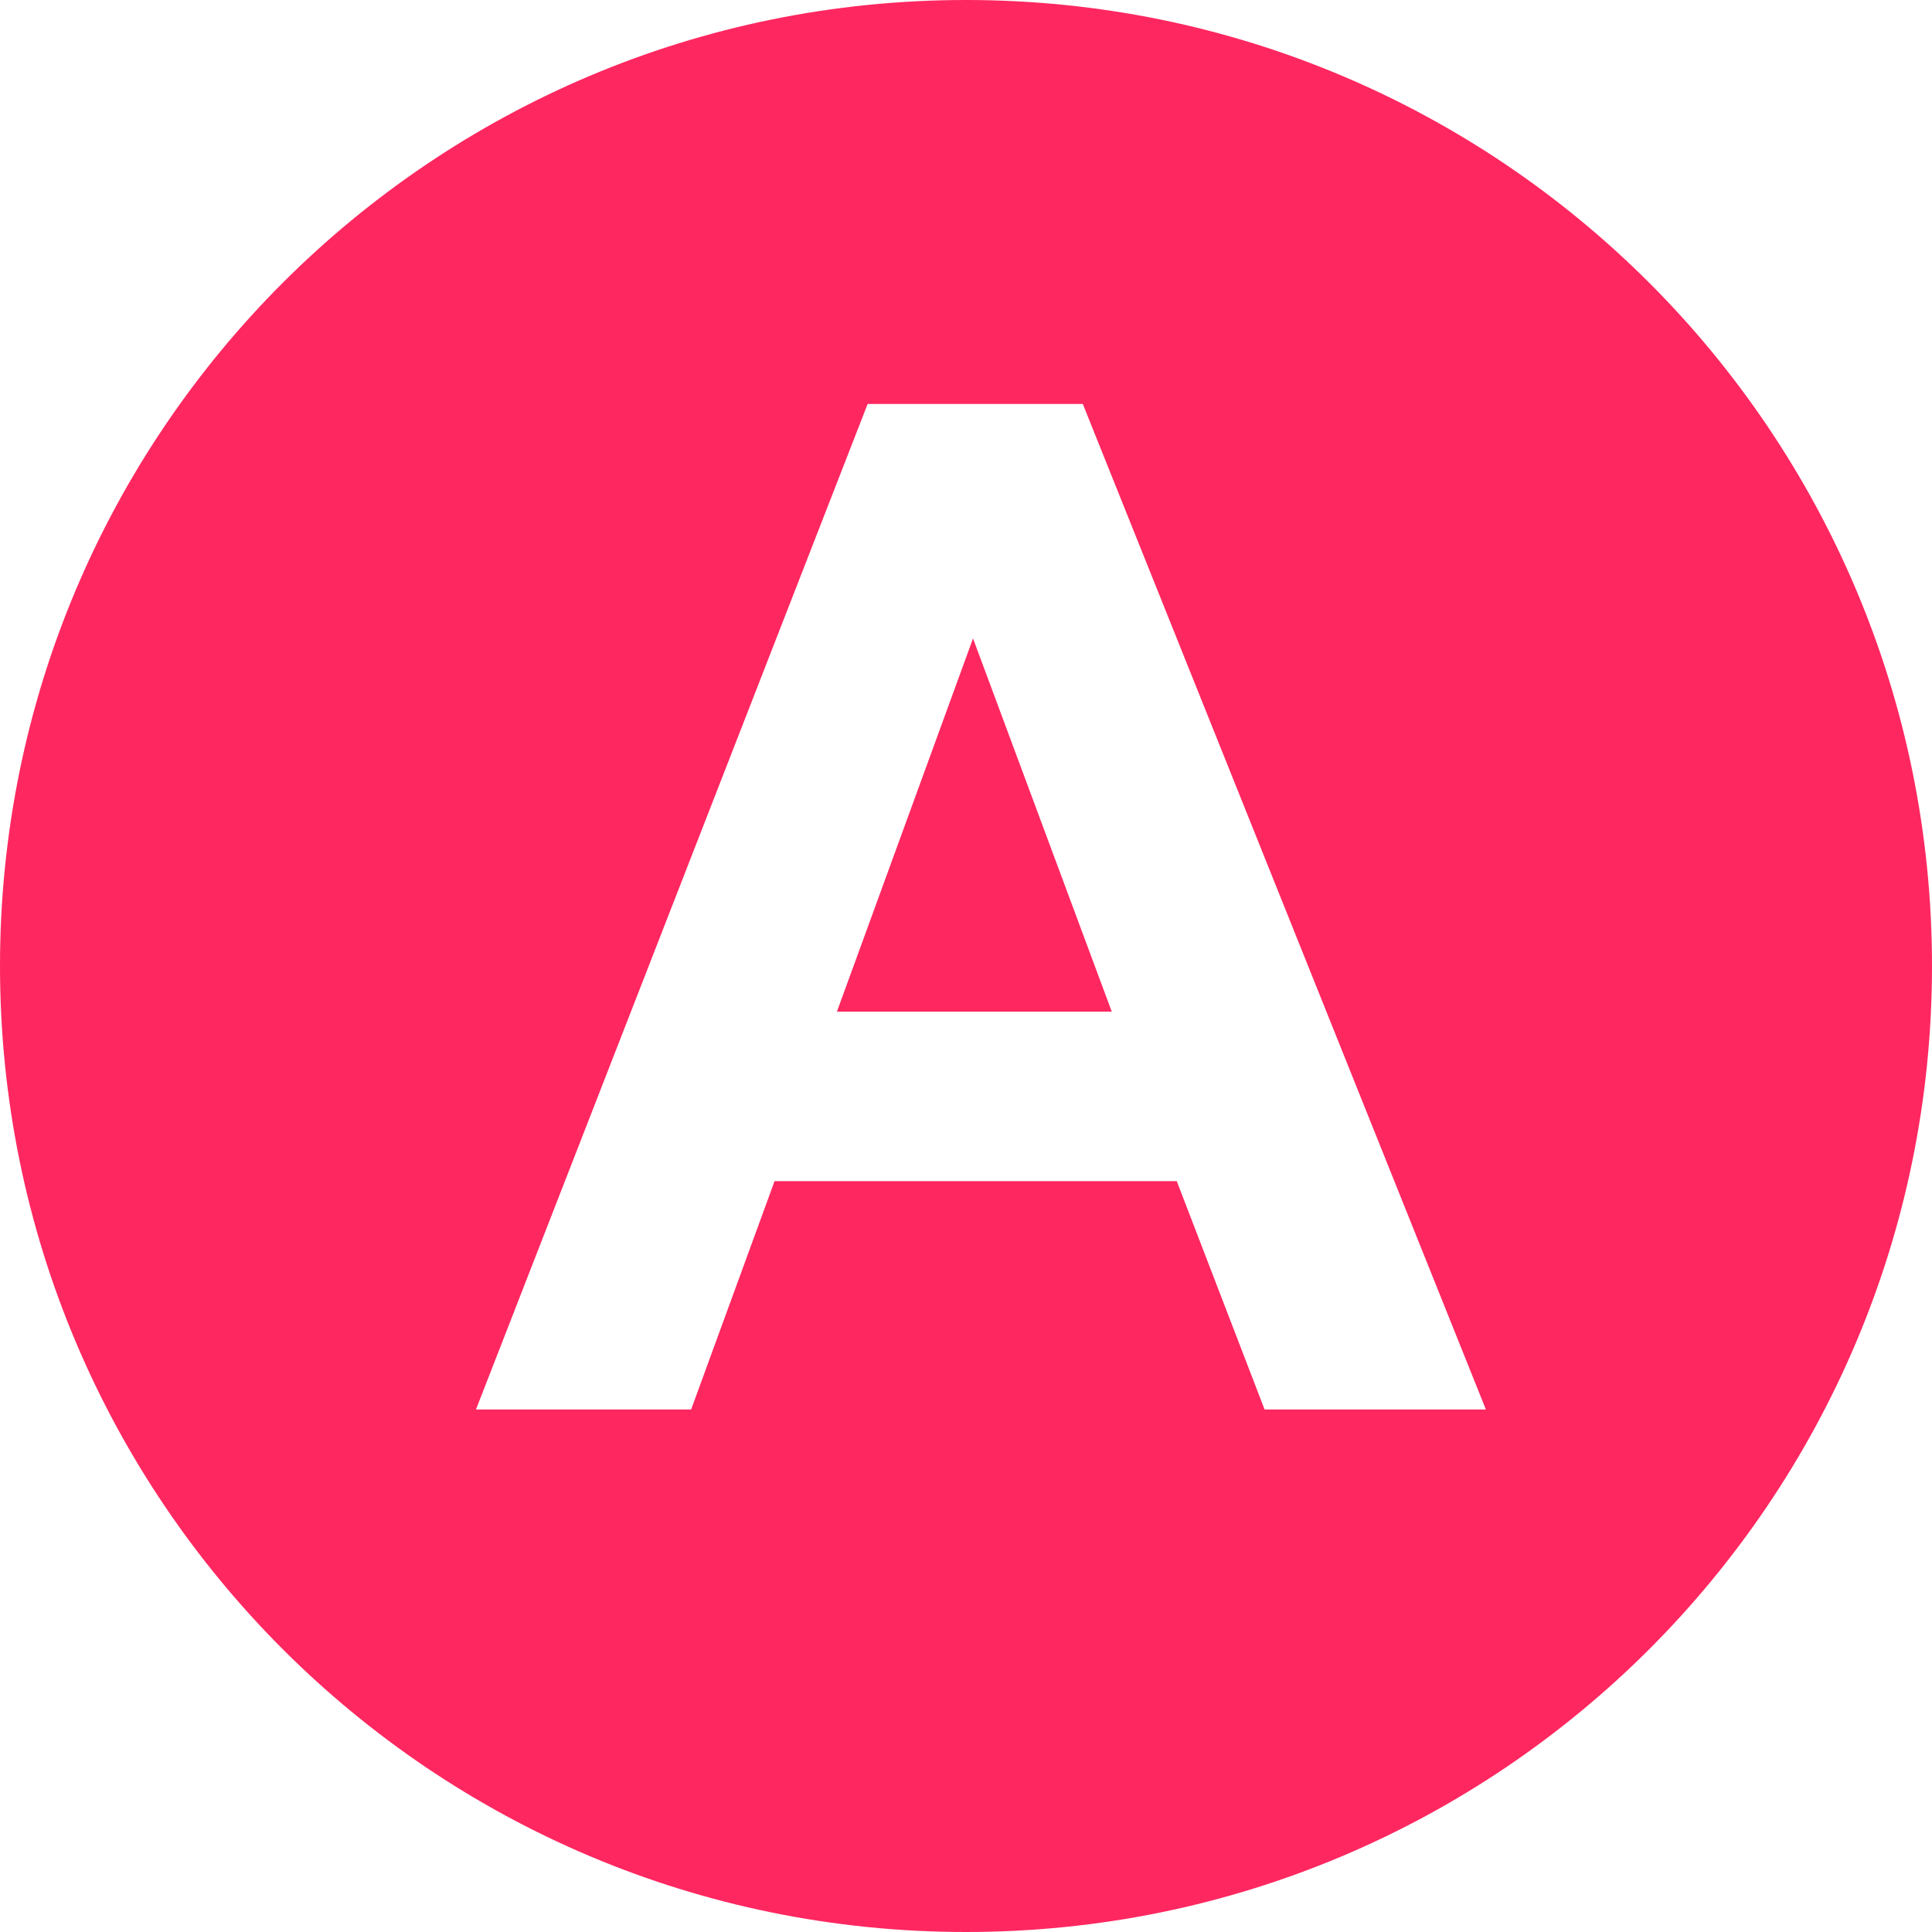
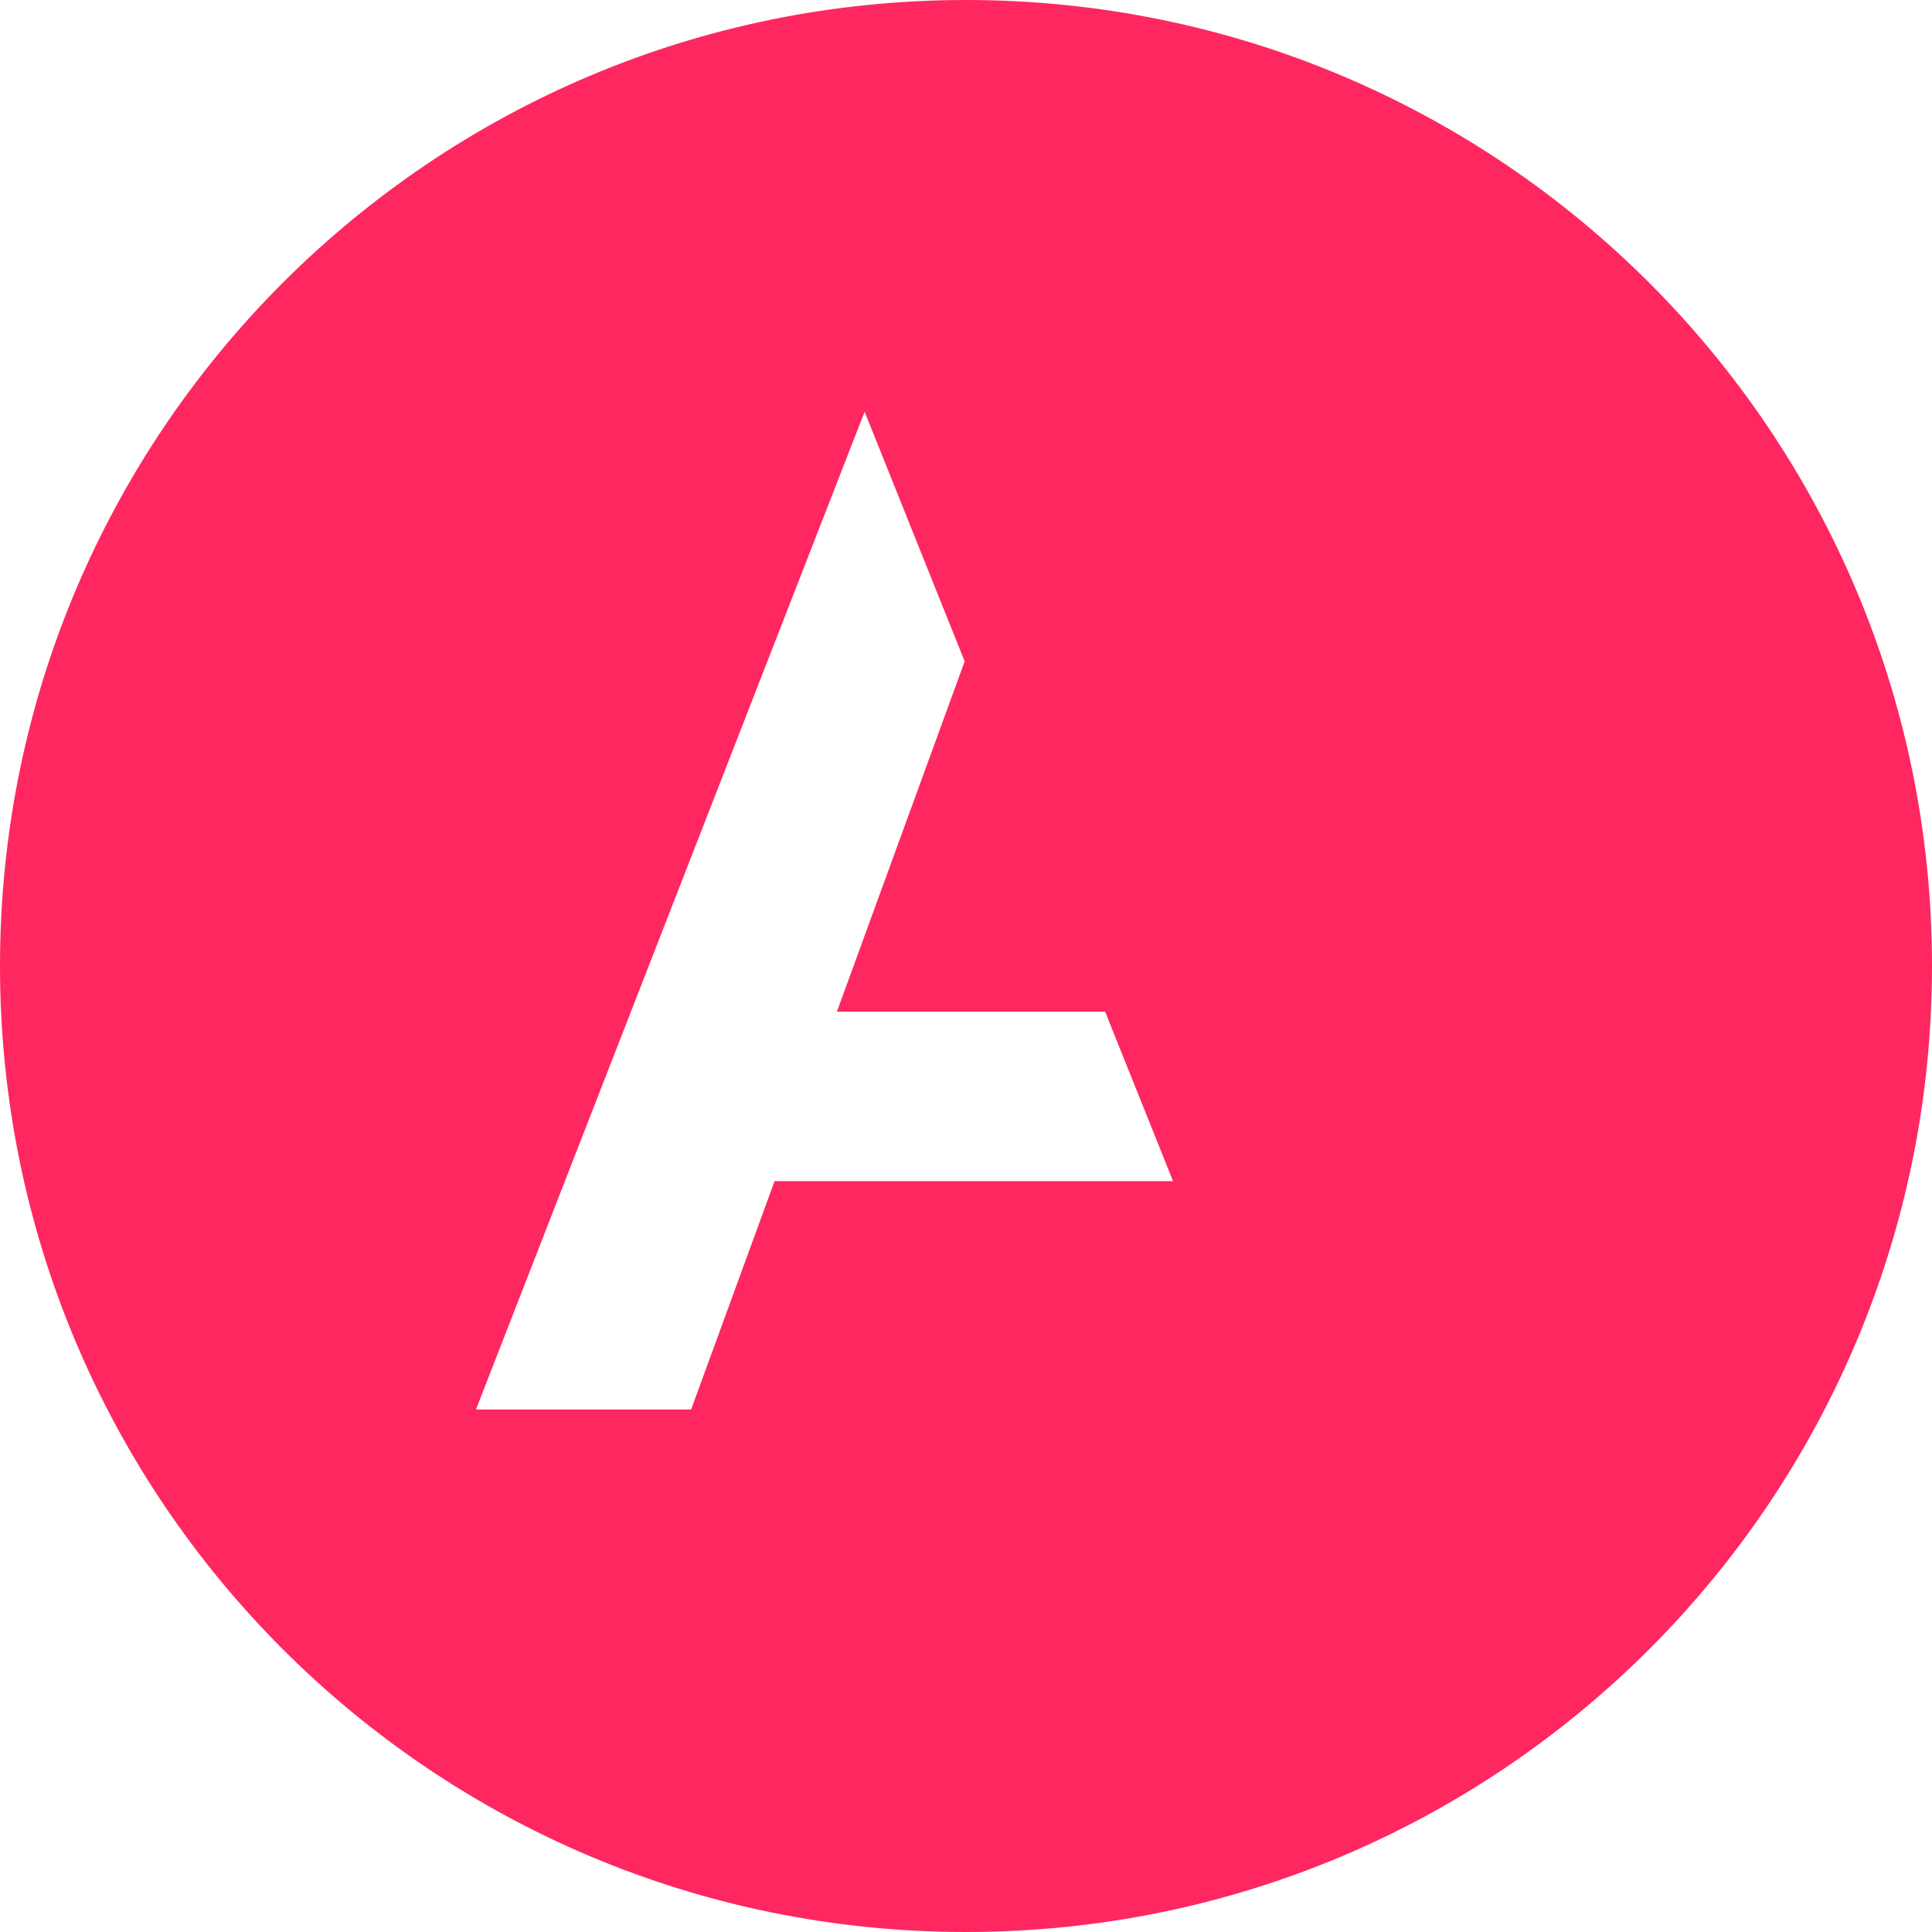
<svg xmlns="http://www.w3.org/2000/svg" id="_レイヤー_1" viewBox="0 0 22 22">
  <defs>
    <style>.cls-1{fill:none;}.cls-2{fill:#ff2760;}</style>
  </defs>
-   <path class="cls-1" d="M9.88,4.6l-4.46,11.45h2.45l.95-2.6h4.58l1,2.6h2.52L12.33,4.6h-2.45Zm-.35,6.92l1.55-4.25,1.58,4.25h-3.12Z" />
-   <path class="cls-2" d="M11,0C4.92,0,0,4.92,0,11s4.92,11,11,11,11-4.92,11-11S17.08,0,11,0Zm3.4,16.05l-1-2.6h-4.58l-.95,2.6h-2.45L9.88,4.6h2.45l4.59,11.45h-2.52Z" />
+   <path class="cls-2" d="M11,0C4.92,0,0,4.92,0,11s4.92,11,11,11,11-4.92,11-11S17.08,0,11,0Zm3.4,16.05l-1-2.6h-4.58l-.95,2.6h-2.45L9.88,4.6h2.45h-2.52Z" />
  <polygon class="cls-2" points="9.53 11.52 12.66 11.52 11.08 7.27 9.53 11.52" />
</svg>